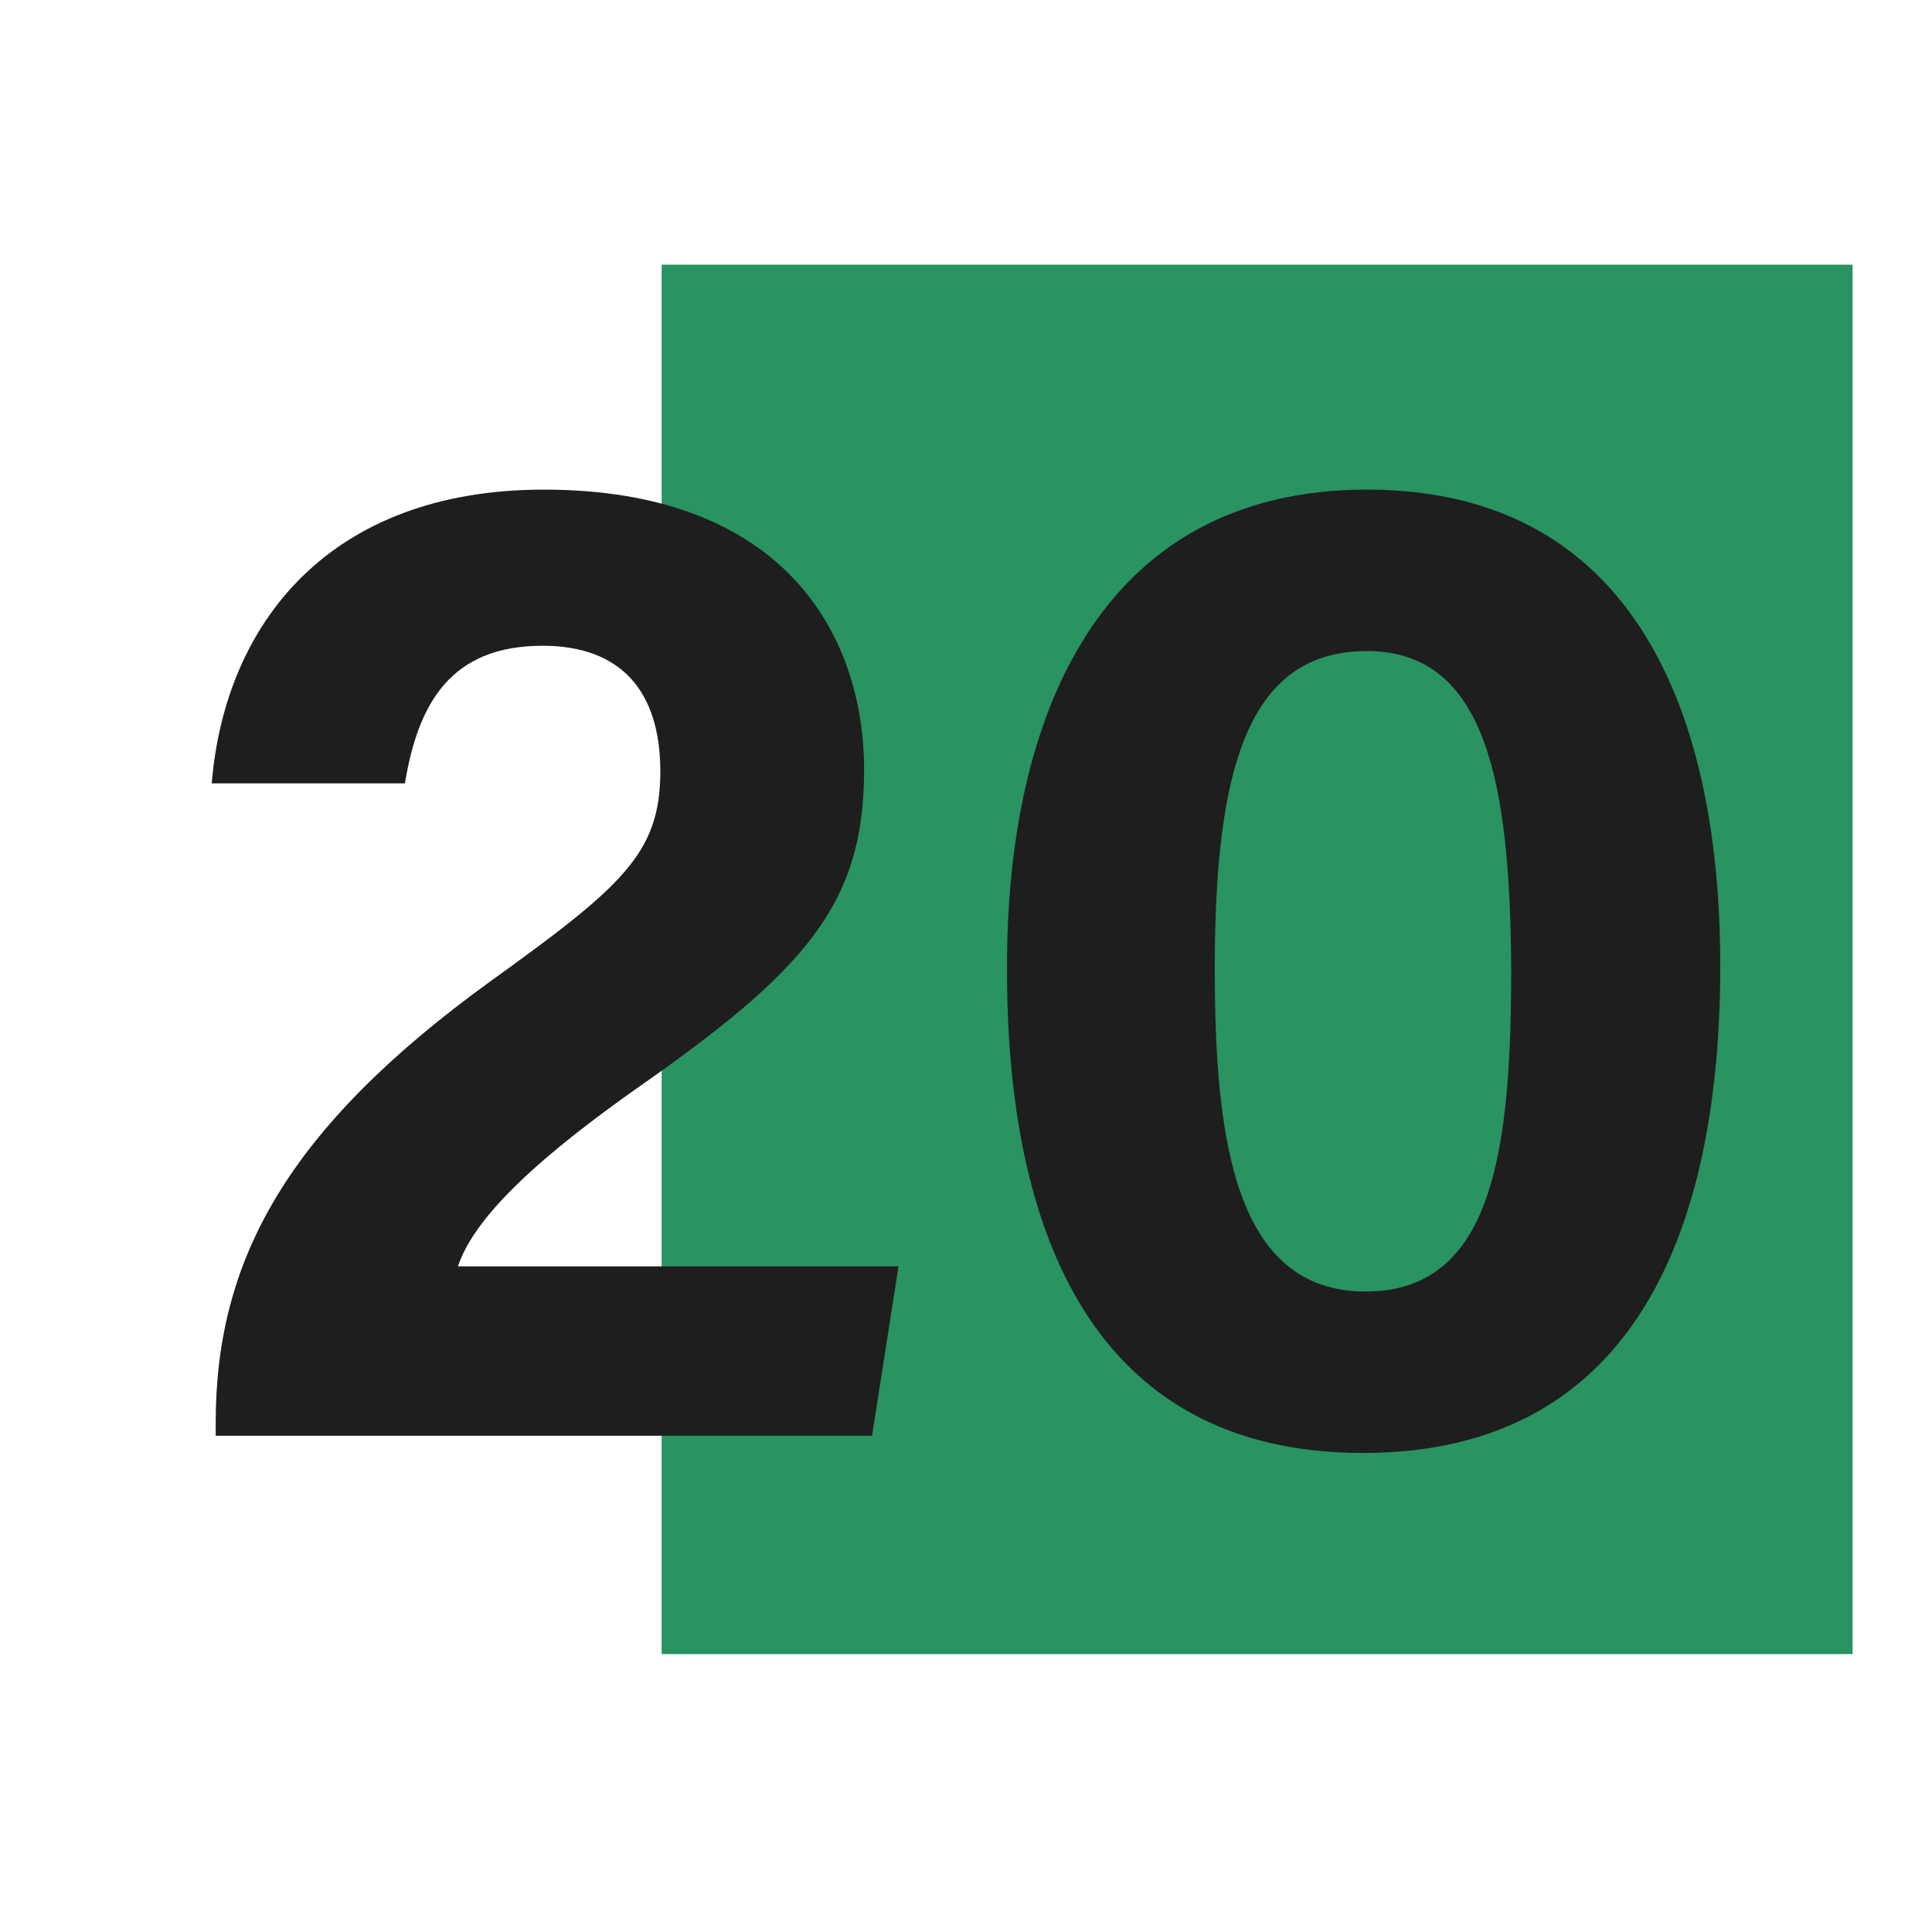
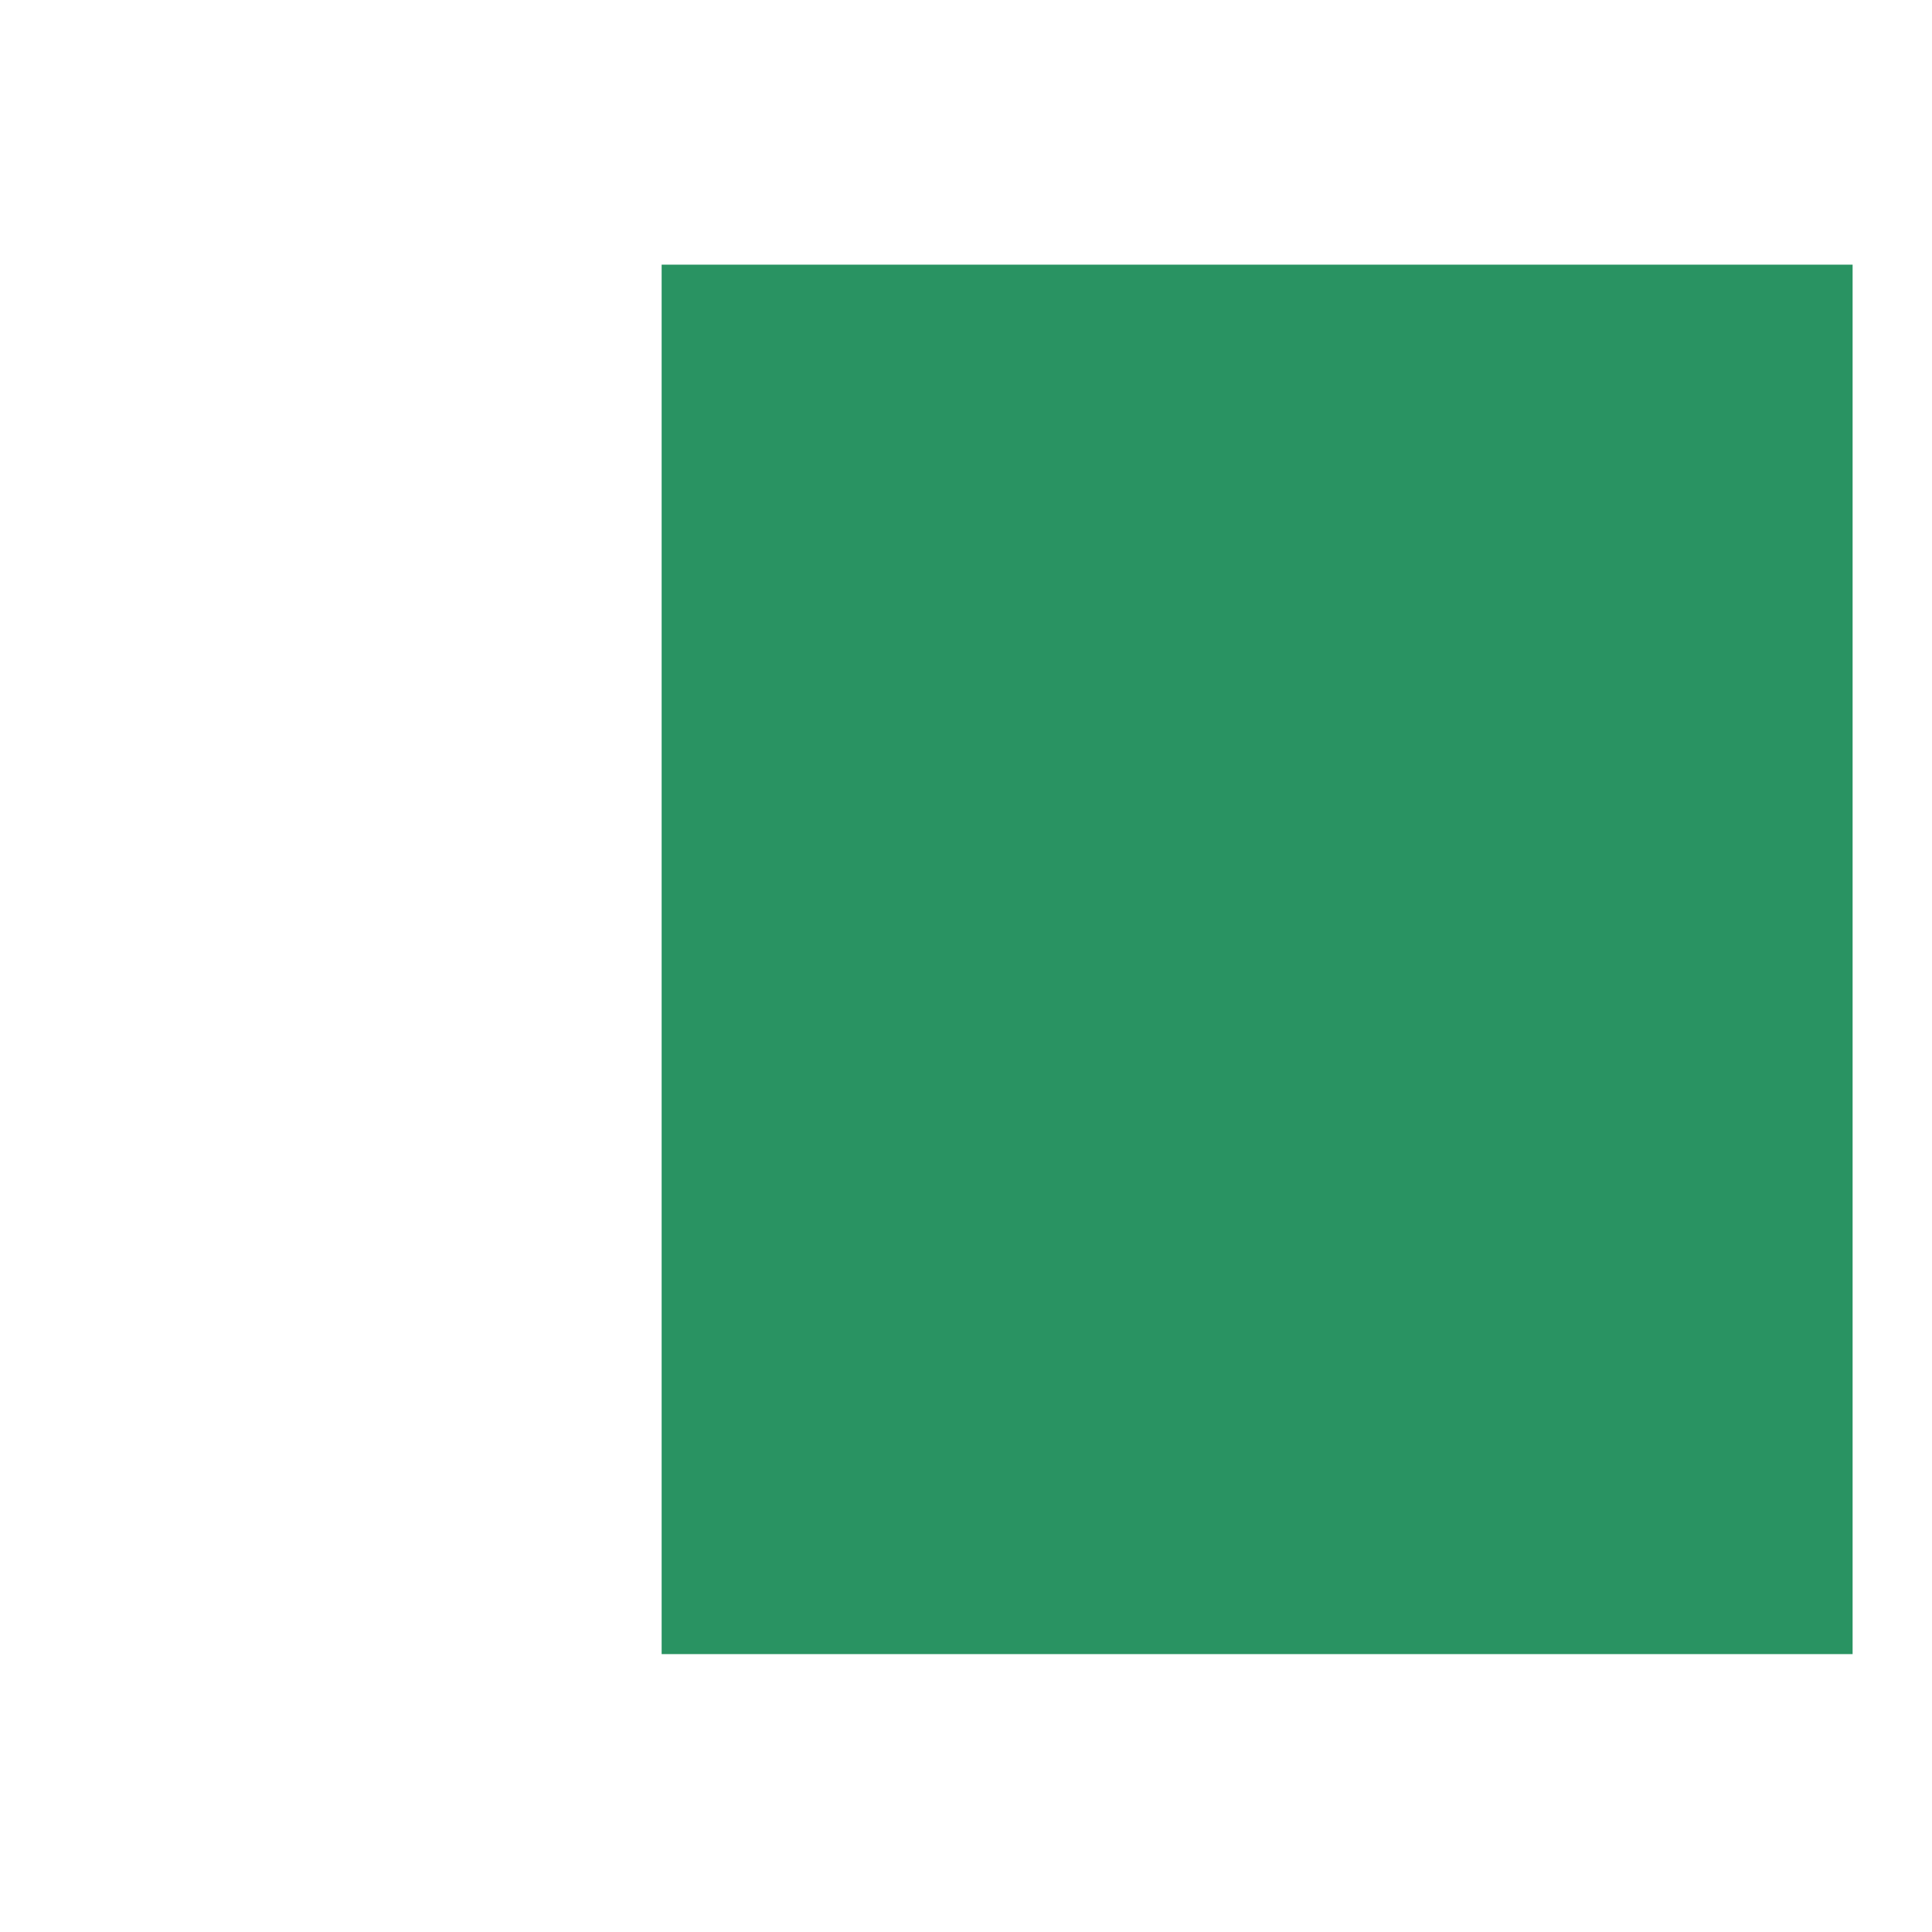
<svg xmlns="http://www.w3.org/2000/svg" version="1.1" id="Layer_1" x="0px" y="0px" viewBox="0 0 146 146" style="enable-background:new 0 0 146 146;" xml:space="preserve">
  <style type="text/css">
	.st0{fill:#299362;}
	.st1{fill:#1E1E1E;}
</style>
  <rect x="50" y="20" class="st0" width="90" height="105" />
-   <path class="st1" d="M65.9,108.5H16.3v-1c0-12.3,5.4-22.2,20.7-33.3C47,67,49.9,64.5,49.9,58.3c0-6.1-3-9.5-8.9-9.5  c-6.9,0-9.4,4.3-10.4,10.4H16C17,47.1,24.9,37,41.1,37c18,0,24.2,10.8,24.2,21.2c0,10.2-4.5,15.2-17.4,24.2  c-8.6,6.1-12.2,10.1-13.3,13.3h33.3L65.9,108.5z" />
-   <path class="st1" d="M103.3,37c19.6,0,26.7,16,26.7,36c0,19.3-6.1,36.8-27,36.8c-20.6,0-26.9-17-26.9-36.4C76,54.2,83.1,37,103.3,37  z M103.3,49.2c-9,0-11.5,8.9-11.5,24c0,12.9,1.5,24.4,11.4,24.4c9.7,0,11-10.8,11-24.5C114.1,59.4,112.4,49.2,103.3,49.2z" />
</svg>